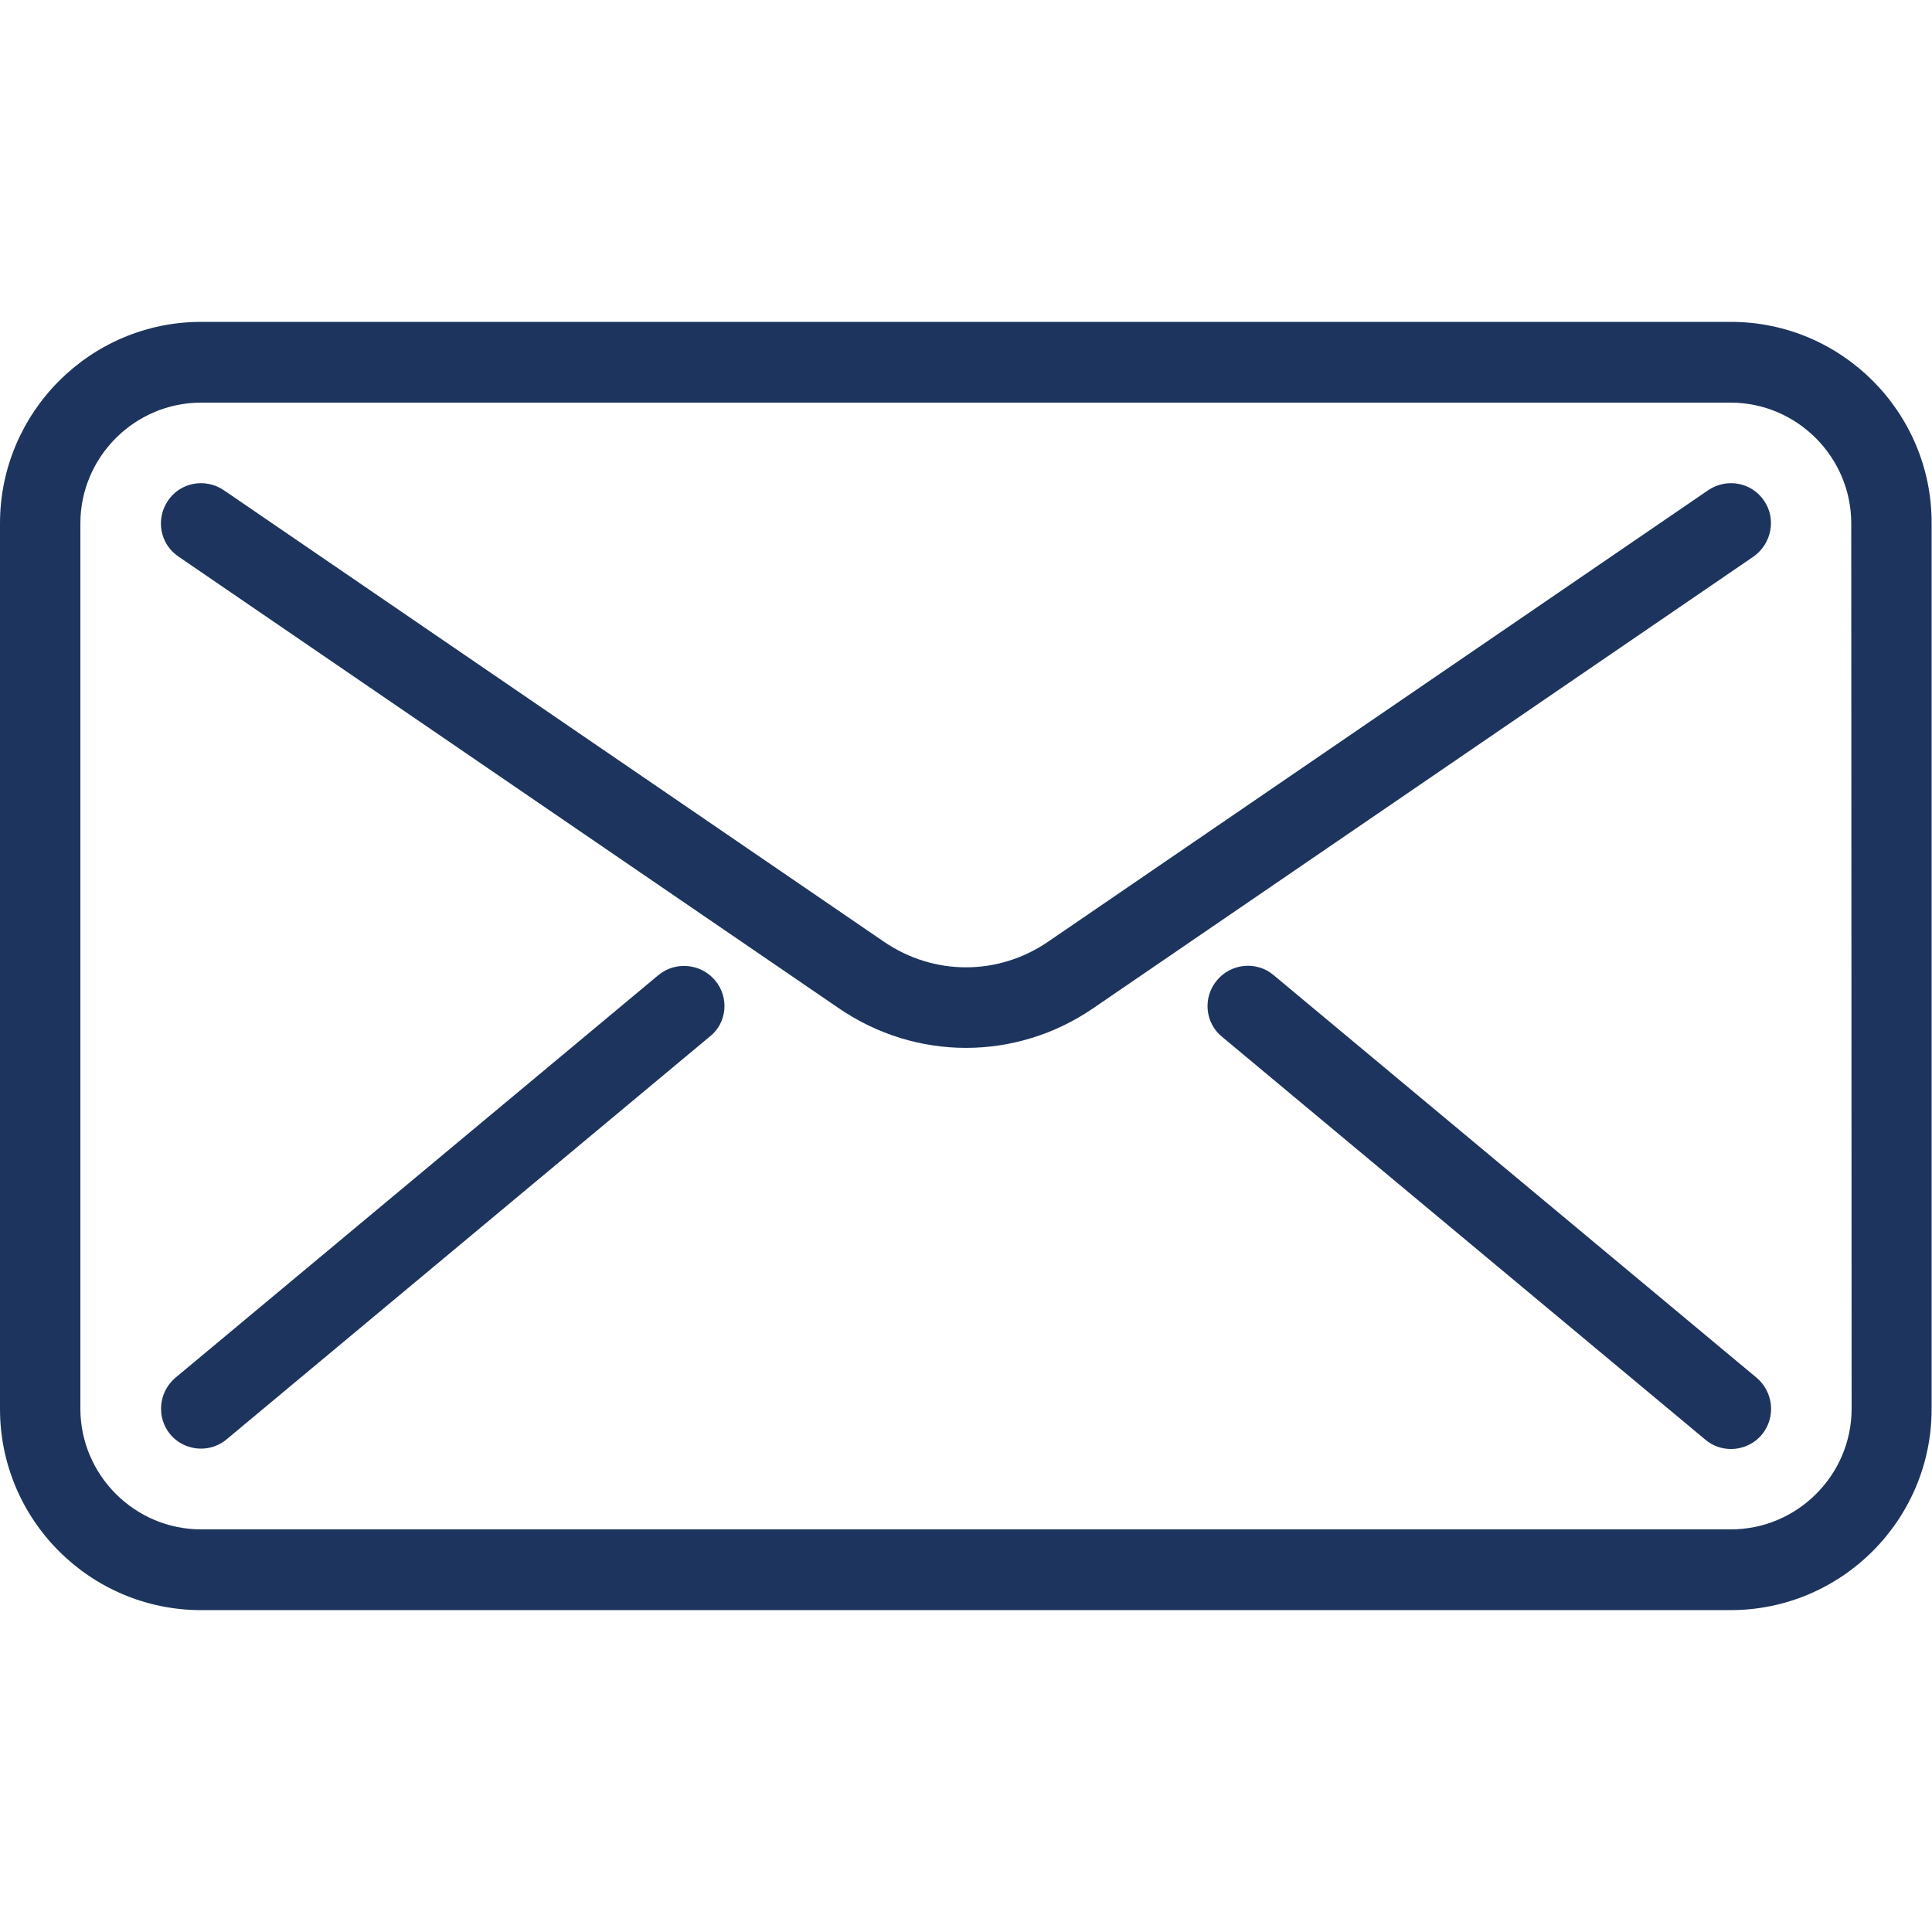
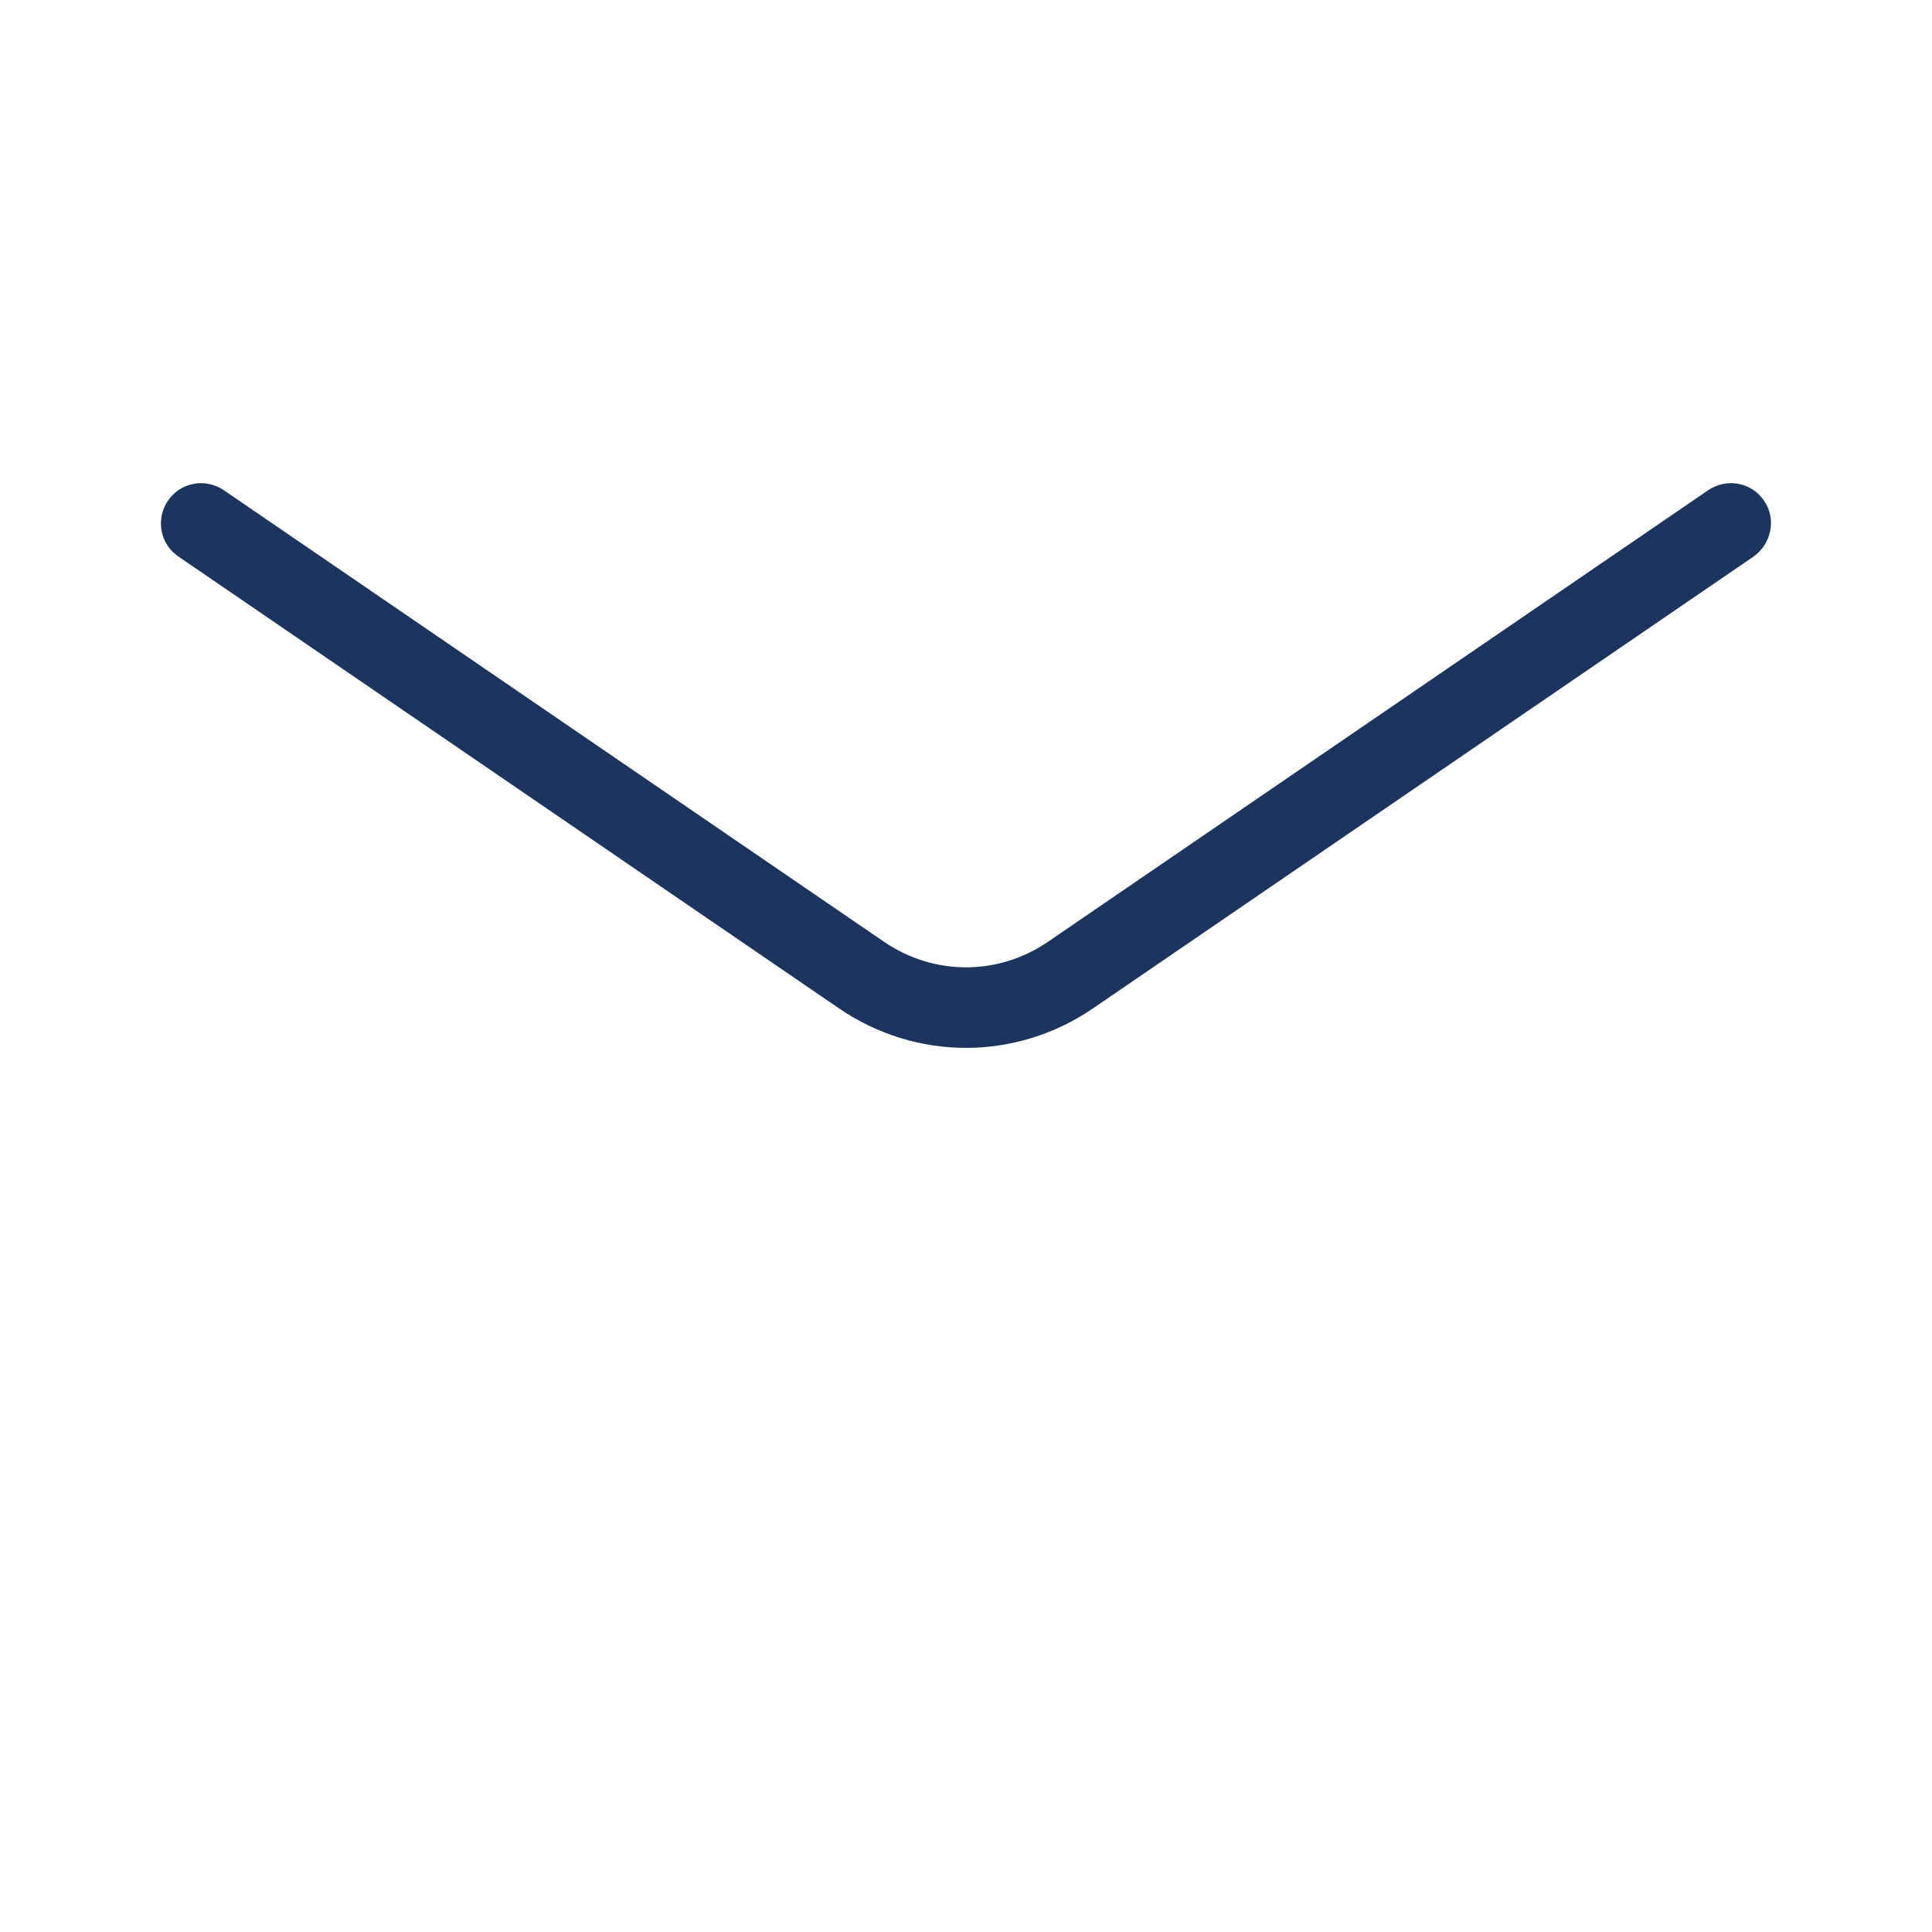
<svg xmlns="http://www.w3.org/2000/svg" version="1.1" id="Capa_1" x="0px" y="0px" viewBox="0 0 512 512" style="enable-background:new 0 0 512 512;" xml:space="preserve">
  <style type="text/css">
	.st0{fill:#1D355E;}
</style>
  <g>
    <g>
-       <path class="st0" d="M458.7,85.3H53.3c-29.4,0-53.3,24-53.3,53.4v234.7c0,29.4,23.9,53.3,53.3,53.3h405.3    c29.4,0,53.3-23.9,53.3-53.3V138.7C512,109.3,488.1,85.3,458.7,85.3z M490.7,373.3c0,17.6-14.4,32-32,32H53.3    c-17.6,0-32-14.4-32-32V138.7c0-17.6,14.4-32,32-32h405.3c17.6,0,32,14.4,32,32L490.7,373.3L490.7,373.3z" />
-     </g>
+       </g>
  </g>
  <g>
    <g>
      <path class="st0" d="M467.5,132.7c-3.3-4.9-9.9-6.1-14.8-2.8l-175,119.7c-13.2,9-30.2,9-43.4,0l-175-119.7    c-4.9-3.3-11.5-2.1-14.8,2.8c-3.3,4.9-2.1,11.5,2.8,14.8l175,119.7c10.2,7,22,10.5,33.7,10.5s23.5-3.5,33.7-10.5l175-119.7    C469.5,144.1,470.8,137.5,467.5,132.7z" />
    </g>
  </g>
  <g>
    <g>
-       <path class="st0" d="M189.5,259.8c-3.8-4.5-10.5-5.1-15-1.4l-128,106.7c-4.5,3.8-5.1,10.5-1.4,15c2.1,2.5,5.1,3.8,8.2,3.8    c2.4,0,4.8-0.8,6.8-2.5l128-106.7C192.7,271.1,193.3,264.3,189.5,259.8z" />
-     </g>
+       </g>
  </g>
  <g>
    <g>
-       <path class="st0" d="M465.5,365.1l-128-106.7c-4.5-3.8-11.3-3.1-15,1.4c-3.8,4.5-3.2,11.3,1.4,15l128,106.7c2,1.7,4.4,2.5,6.8,2.5    c3.1,0,6.1-1.3,8.2-3.8C470.7,375.6,470,368.9,465.5,365.1z" />
-     </g>
+       </g>
  </g>
</svg>